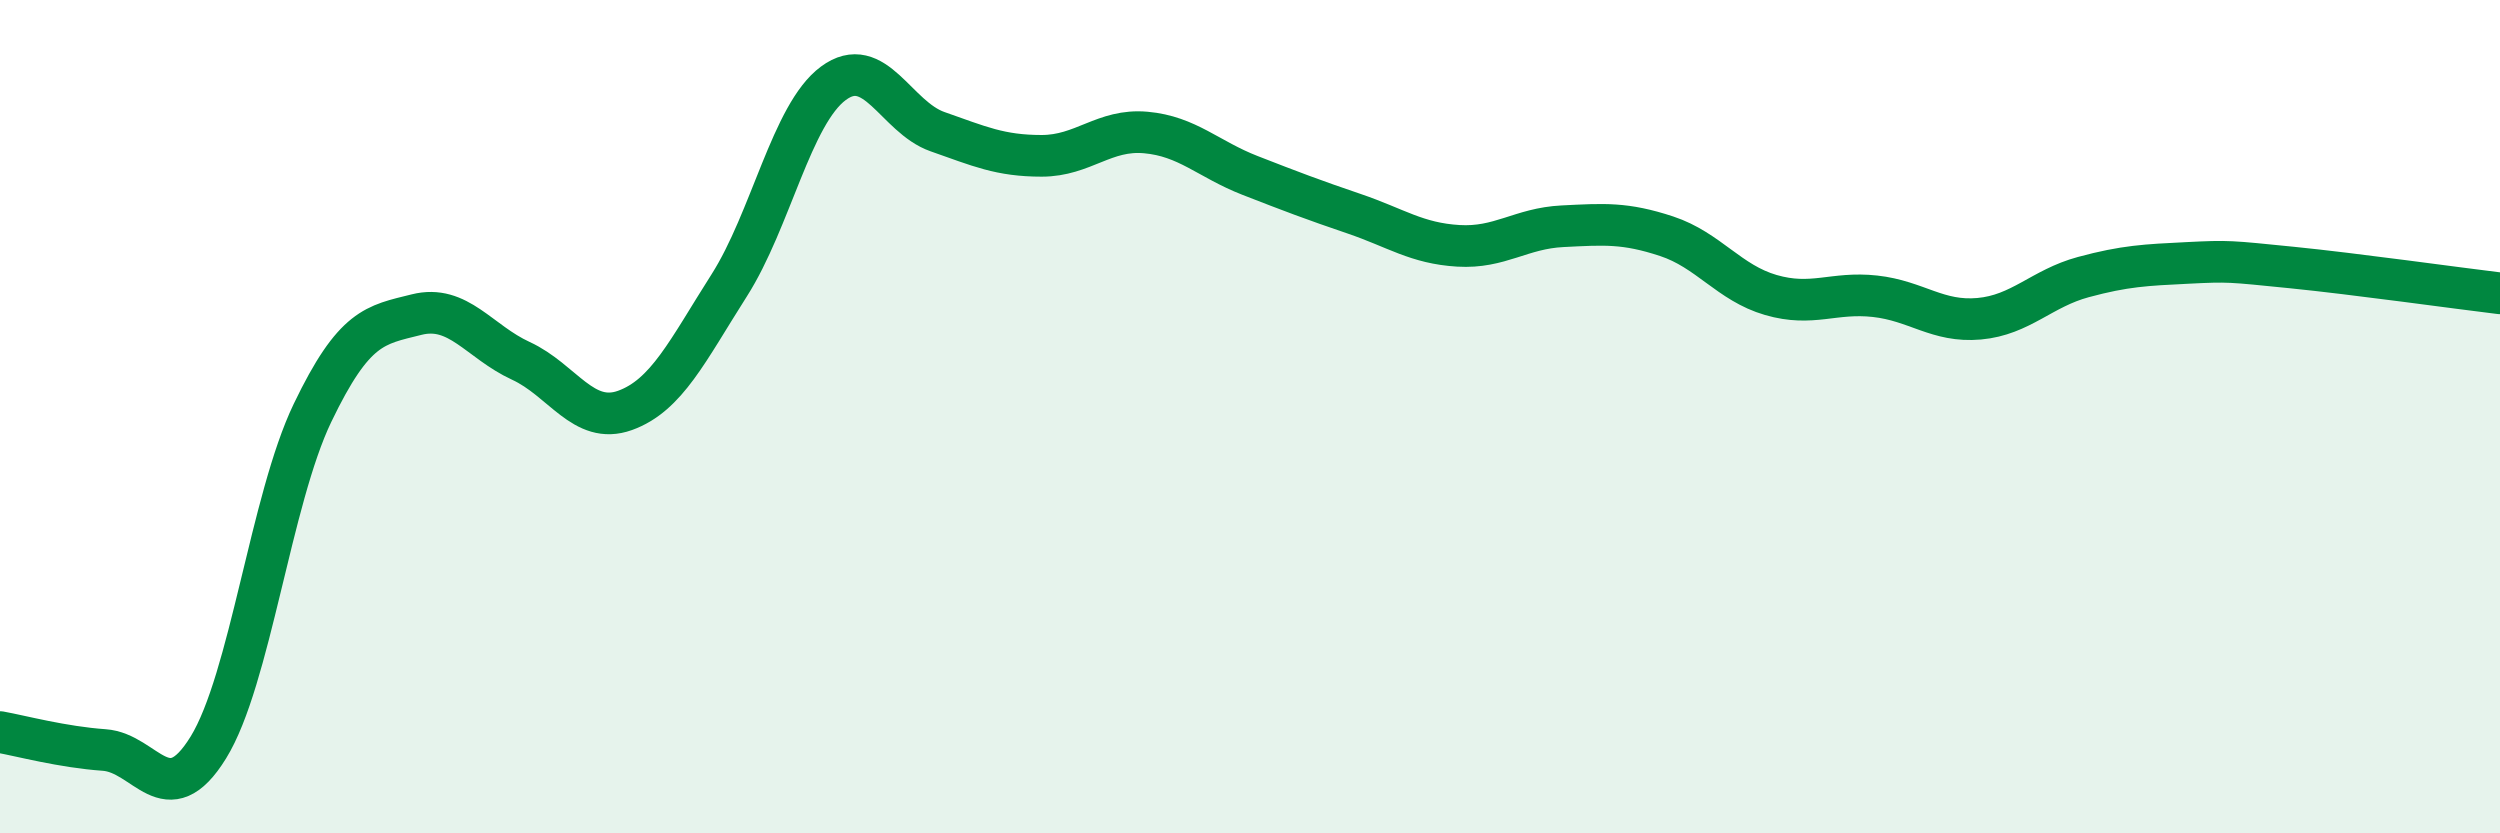
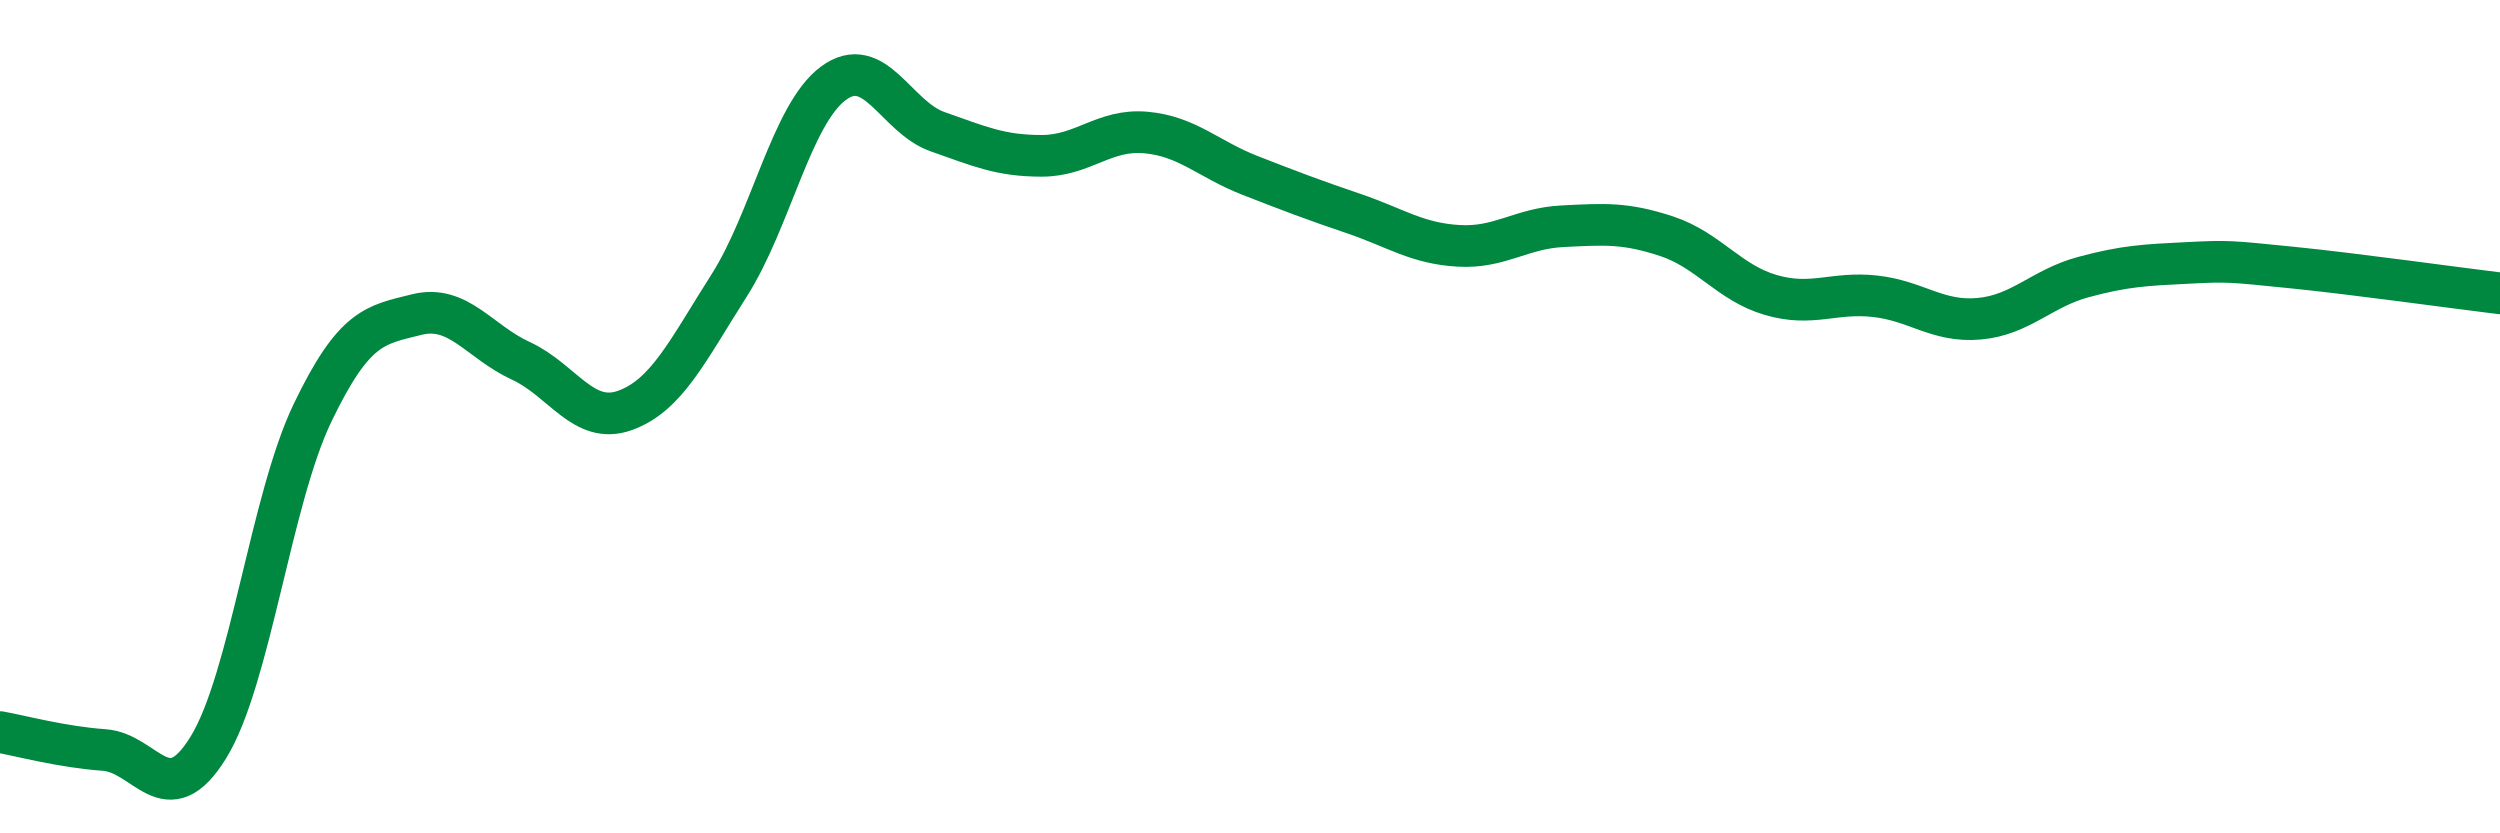
<svg xmlns="http://www.w3.org/2000/svg" width="60" height="20" viewBox="0 0 60 20">
-   <path d="M 0,17.57 C 0.5,17.66 1.5,17.93 2.5,18 C 3.5,18.07 4,19.56 5,17.94 C 6,16.32 6.5,11.99 7.5,9.91 C 8.5,7.83 9,7.8 10,7.55 C 11,7.3 11.5,8.2 12.5,8.66 C 13.5,9.12 14,10.21 15,9.85 C 16,9.49 16.5,8.42 17.5,6.85 C 18.5,5.28 19,2.74 20,2 C 21,1.26 21.5,2.81 22.5,3.16 C 23.5,3.51 24,3.74 25,3.74 C 26,3.74 26.5,3.09 27.5,3.18 C 28.5,3.27 29,3.82 30,4.21 C 31,4.6 31.5,4.79 32.5,5.13 C 33.5,5.47 34,5.84 35,5.9 C 36,5.96 36.5,5.48 37.5,5.43 C 38.5,5.38 39,5.34 40,5.67 C 41,6 41.5,6.79 42.5,7.08 C 43.5,7.37 44,7 45,7.11 C 46,7.22 46.5,7.74 47.5,7.65 C 48.5,7.56 49,6.92 50,6.65 C 51,6.38 51.5,6.36 52.5,6.31 C 53.5,6.26 53.5,6.27 55,6.42 C 56.5,6.57 59,6.92 60,7.04L60 20L0 20Z" fill="#008740" opacity="0.1" stroke-linecap="round" stroke-linejoin="round" />
  <path d="M 0,17.57 C 0.5,17.66 1.5,17.93 2.5,18 C 3.5,18.07 4,19.56 5,17.94 C 6,16.32 6.5,11.99 7.5,9.91 C 8.5,7.83 9,7.8 10,7.55 C 11,7.3 11.5,8.2 12.5,8.66 C 13.5,9.12 14,10.21 15,9.85 C 16,9.49 16.5,8.42 17.5,6.85 C 18.5,5.28 19,2.74 20,2 C 21,1.26 21.5,2.81 22.5,3.16 C 23.5,3.51 24,3.74 25,3.74 C 26,3.74 26.5,3.09 27.5,3.18 C 28.5,3.27 29,3.82 30,4.21 C 31,4.6 31.5,4.79 32.5,5.13 C 33.5,5.47 34,5.84 35,5.9 C 36,5.96 36.5,5.48 37.5,5.43 C 38.5,5.38 39,5.34 40,5.67 C 41,6 41.5,6.79 42.5,7.08 C 43.5,7.37 44,7 45,7.11 C 46,7.22 46.5,7.74 47.5,7.65 C 48.5,7.56 49,6.92 50,6.65 C 51,6.38 51.5,6.36 52.5,6.31 C 53.5,6.26 53.5,6.27 55,6.42 C 56.5,6.57 59,6.92 60,7.04" stroke="#008740" stroke-width="1" fill="none" stroke-linecap="round" stroke-linejoin="round" />
</svg>